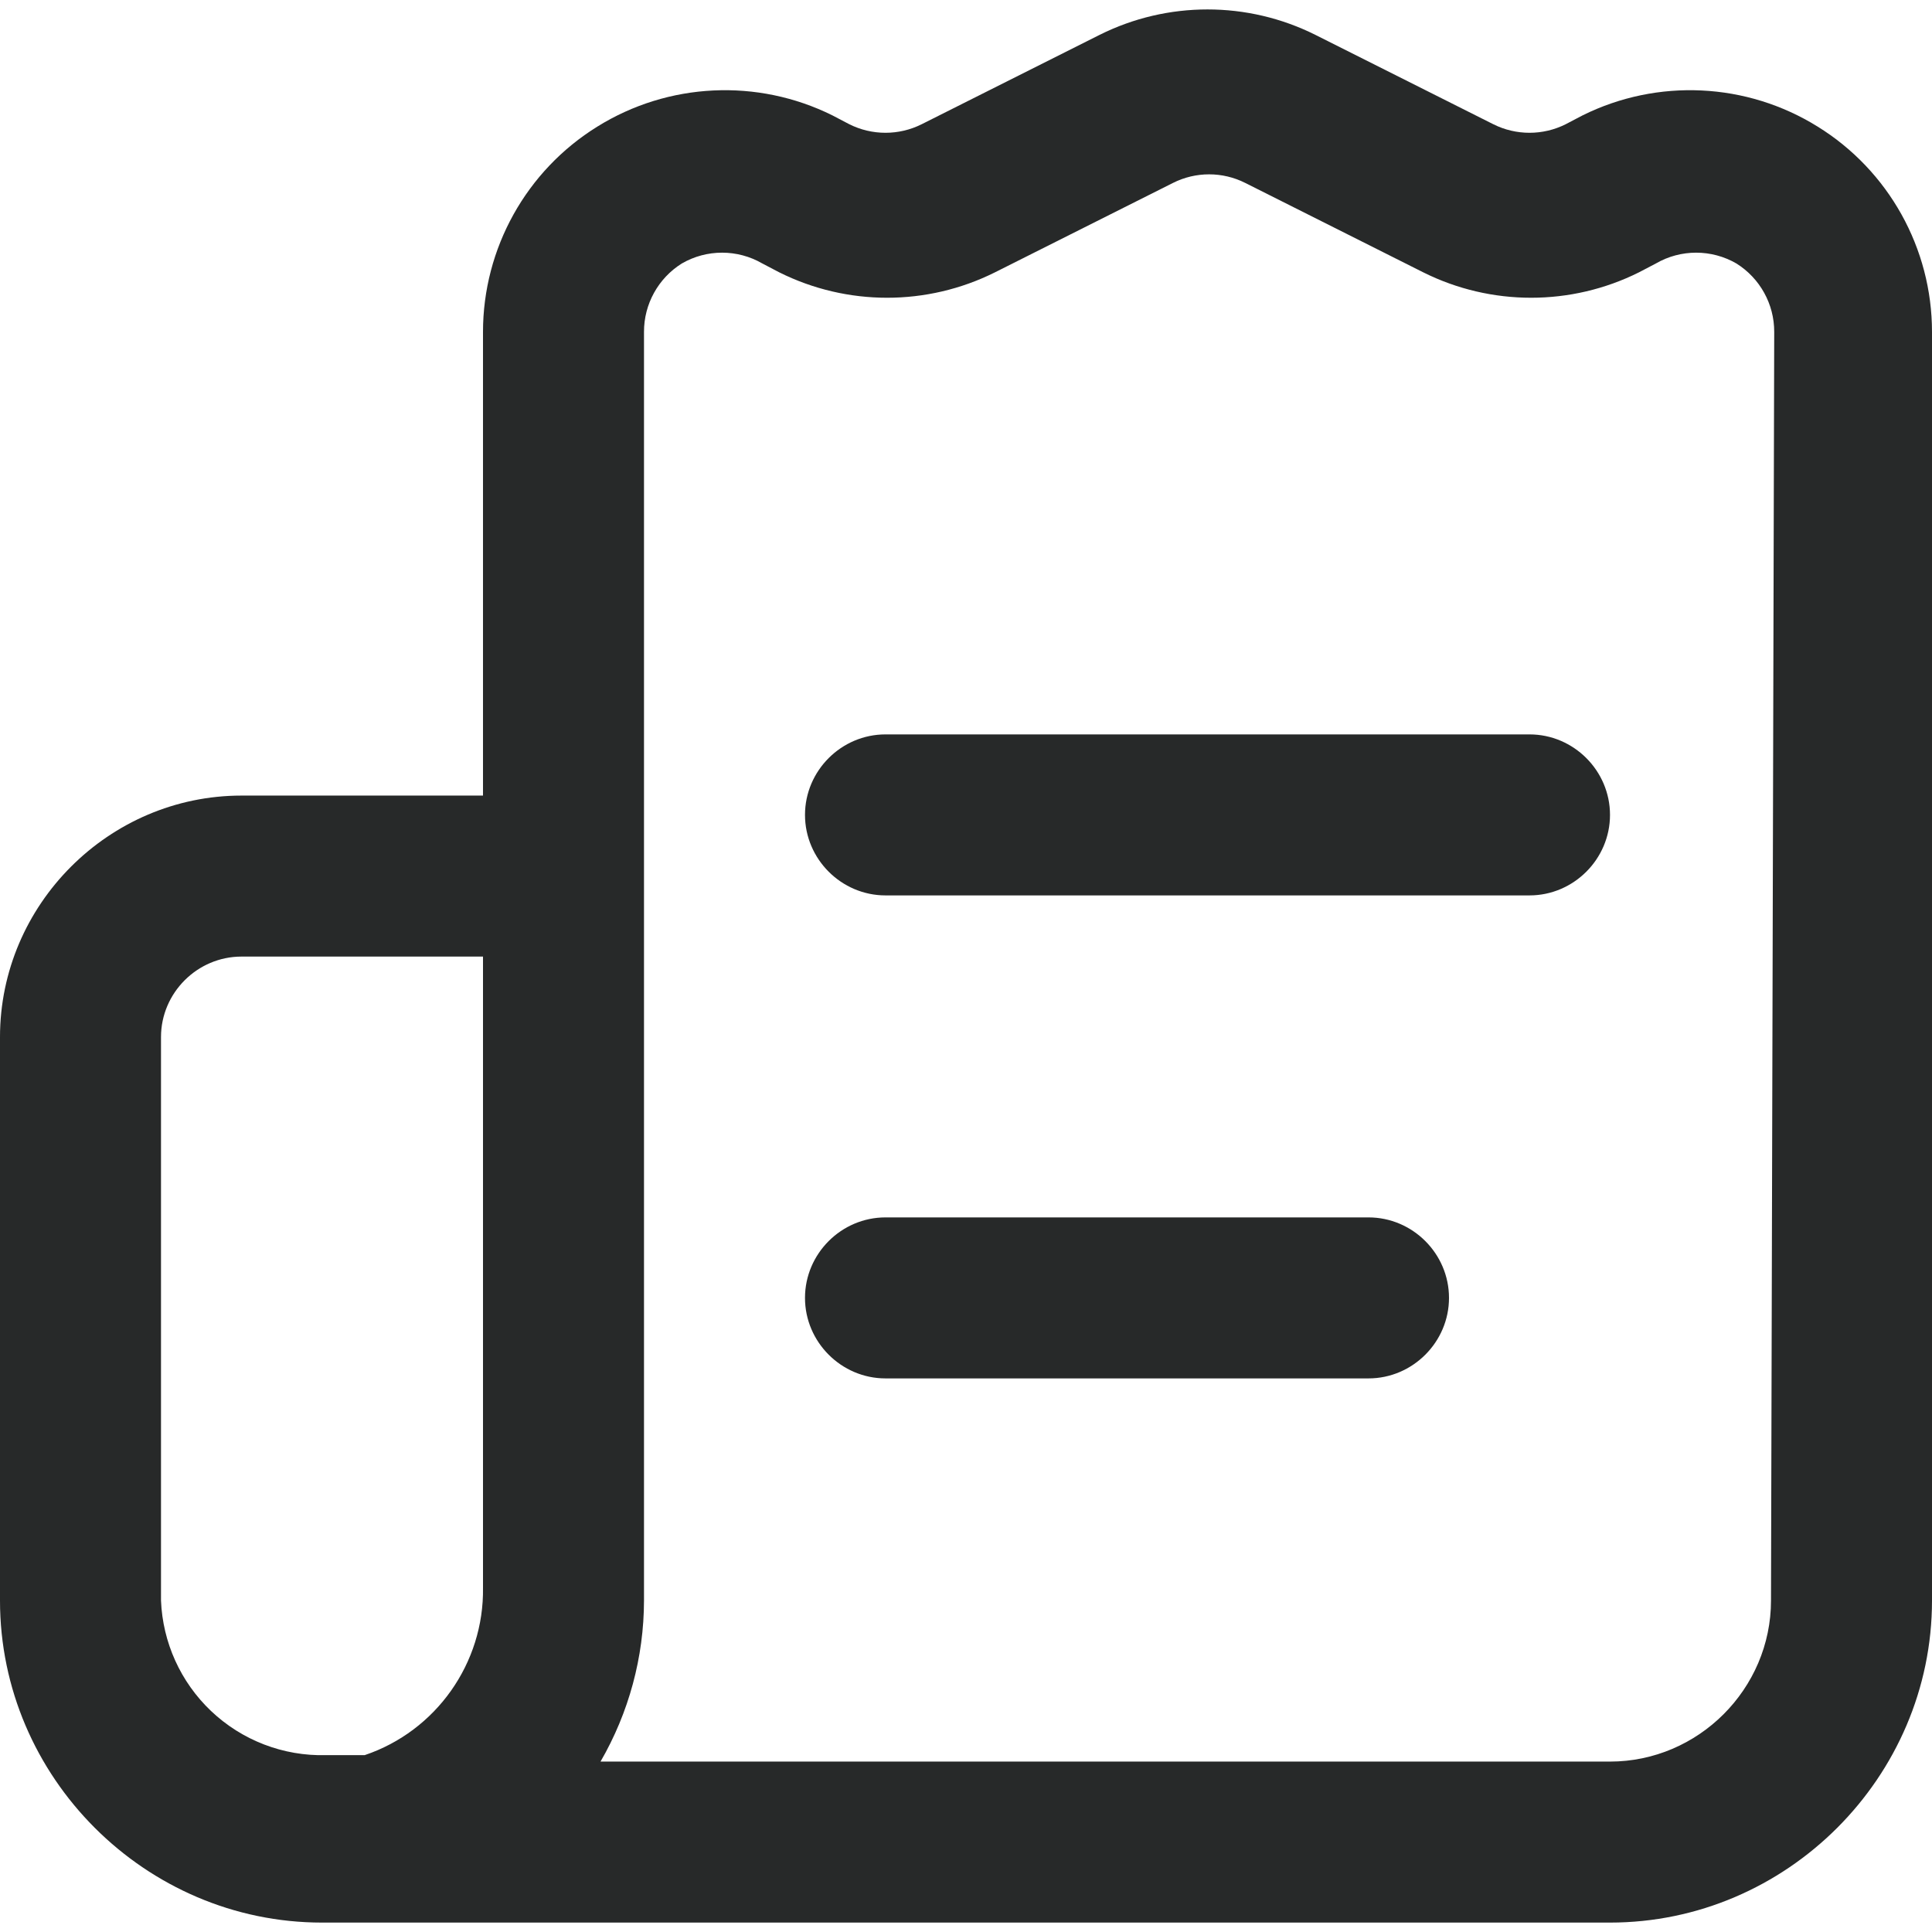
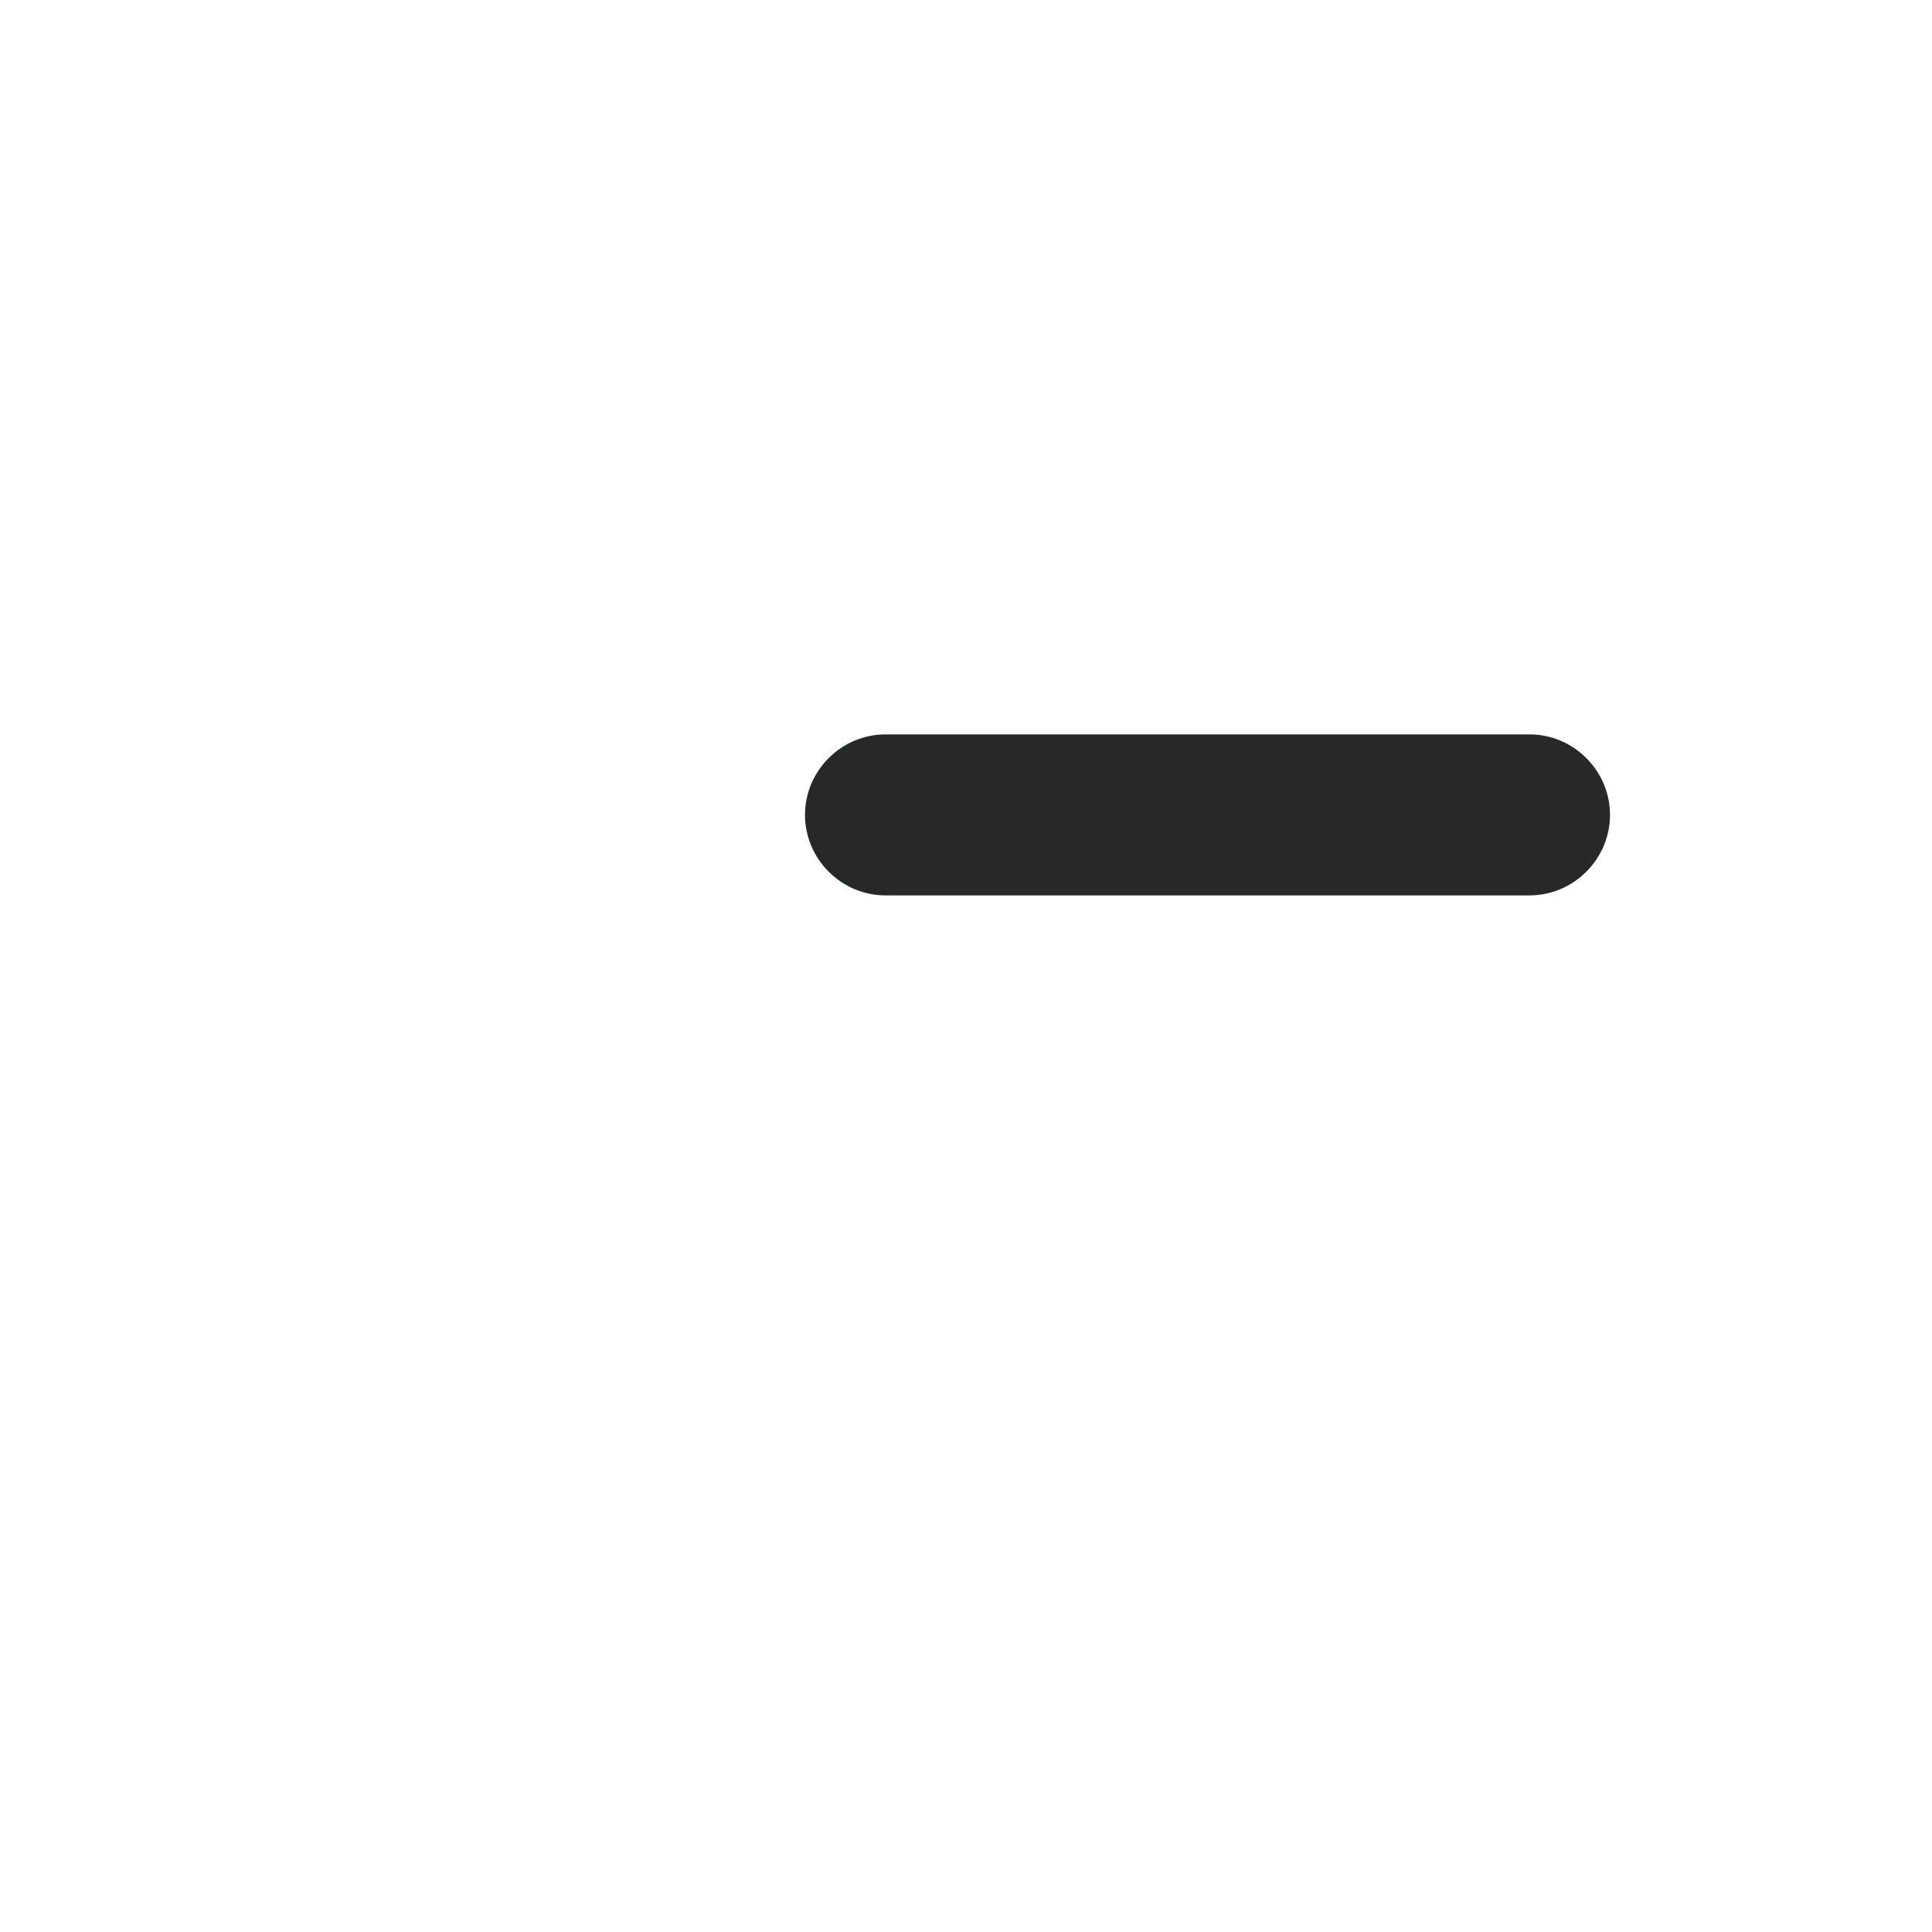
<svg xmlns="http://www.w3.org/2000/svg" width="100%" height="100%" viewBox="0 0 24 24" version="1.1" xml:space="preserve" style="fill-rule:evenodd;clip-rule:evenodd;stroke-linejoin:round;stroke-miterlimit:1.414;">
-   <rect x="0" y="0" width="24" height="24" style="fill:none;" />
-   <path d="M22.58,1.573c-0.882,-0.549 -1.989,-0.602 -2.92,-0.14l-0.21,0.11c-0.283,0.142 -0.617,0.142 -0.9,0l-2.21,-1.11c-0.843,-0.421 -1.837,-0.421 -2.68,0l-2.21,1.11c-0.283,0.142 -0.617,0.142 -0.9,0l-0.21,-0.11c-0.931,-0.462 -2.038,-0.409 -2.92,0.14c-0.882,0.546 -1.42,1.512 -1.42,2.55l0,5.76l-3,0c-1.646,0 -3,1.354 -3,3l0,7c0,2.194 1.806,4 4,4l16,0c2.194,0 4,-1.806 4,-4l0,-15.76c0,-1.038 -0.538,-2.004 -1.42,-2.55Zm-20.58,18.31l0,-7c0,-0.549 0.451,-1 1,-1l3,0l0,7.84c0.014,0.937 -0.582,1.781 -1.47,2.08l-0.06,0l-0.23,0l-0.19,0c-0.531,0.014 -1.045,-0.184 -1.43,-0.55c-0.377,-0.359 -0.599,-0.85 -0.62,-1.37Zm20,0c0,1.097 -0.903,2 -2,2l-12.54,0c0.352,-0.608 0.539,-1.298 0.54,-2l0,-15.76c-0.001,-0.345 0.177,-0.667 0.47,-0.85c0.309,-0.179 0.691,-0.179 1,0l0.21,0.11c0.843,0.421 1.837,0.421 2.68,0l2.21,-1.11c0.283,-0.143 0.617,-0.143 0.9,0l2.21,1.11c0.843,0.421 1.837,0.421 2.68,0l0.21,-0.11c0.309,-0.179 0.691,-0.179 1,0c0.293,0.183 0.471,0.505 0.47,0.85l-0.04,15.76Z" style="fill:#272929;fill-rule:nonzero;" />
  <path d="M19,9.123l-8,0c-0.549,0 -1,0.451 -1,1c0,0.548 0.451,1 1,1l8,0c0.549,0 1,-0.452 1,-1c0,-0.549 -0.451,-1 -1,-1Z" style="fill:#272929;fill-rule:nonzero;" />
-   <path d="M17,15.123l-6,0c-0.549,0 -1,0.451 -1,1c0,0.548 0.451,1 1,1l6,0c0.549,0 1,-0.452 1,-1c0,-0.549 -0.451,-1 -1,-1Z" style="fill:#272929;fill-rule:nonzero;" />
</svg>